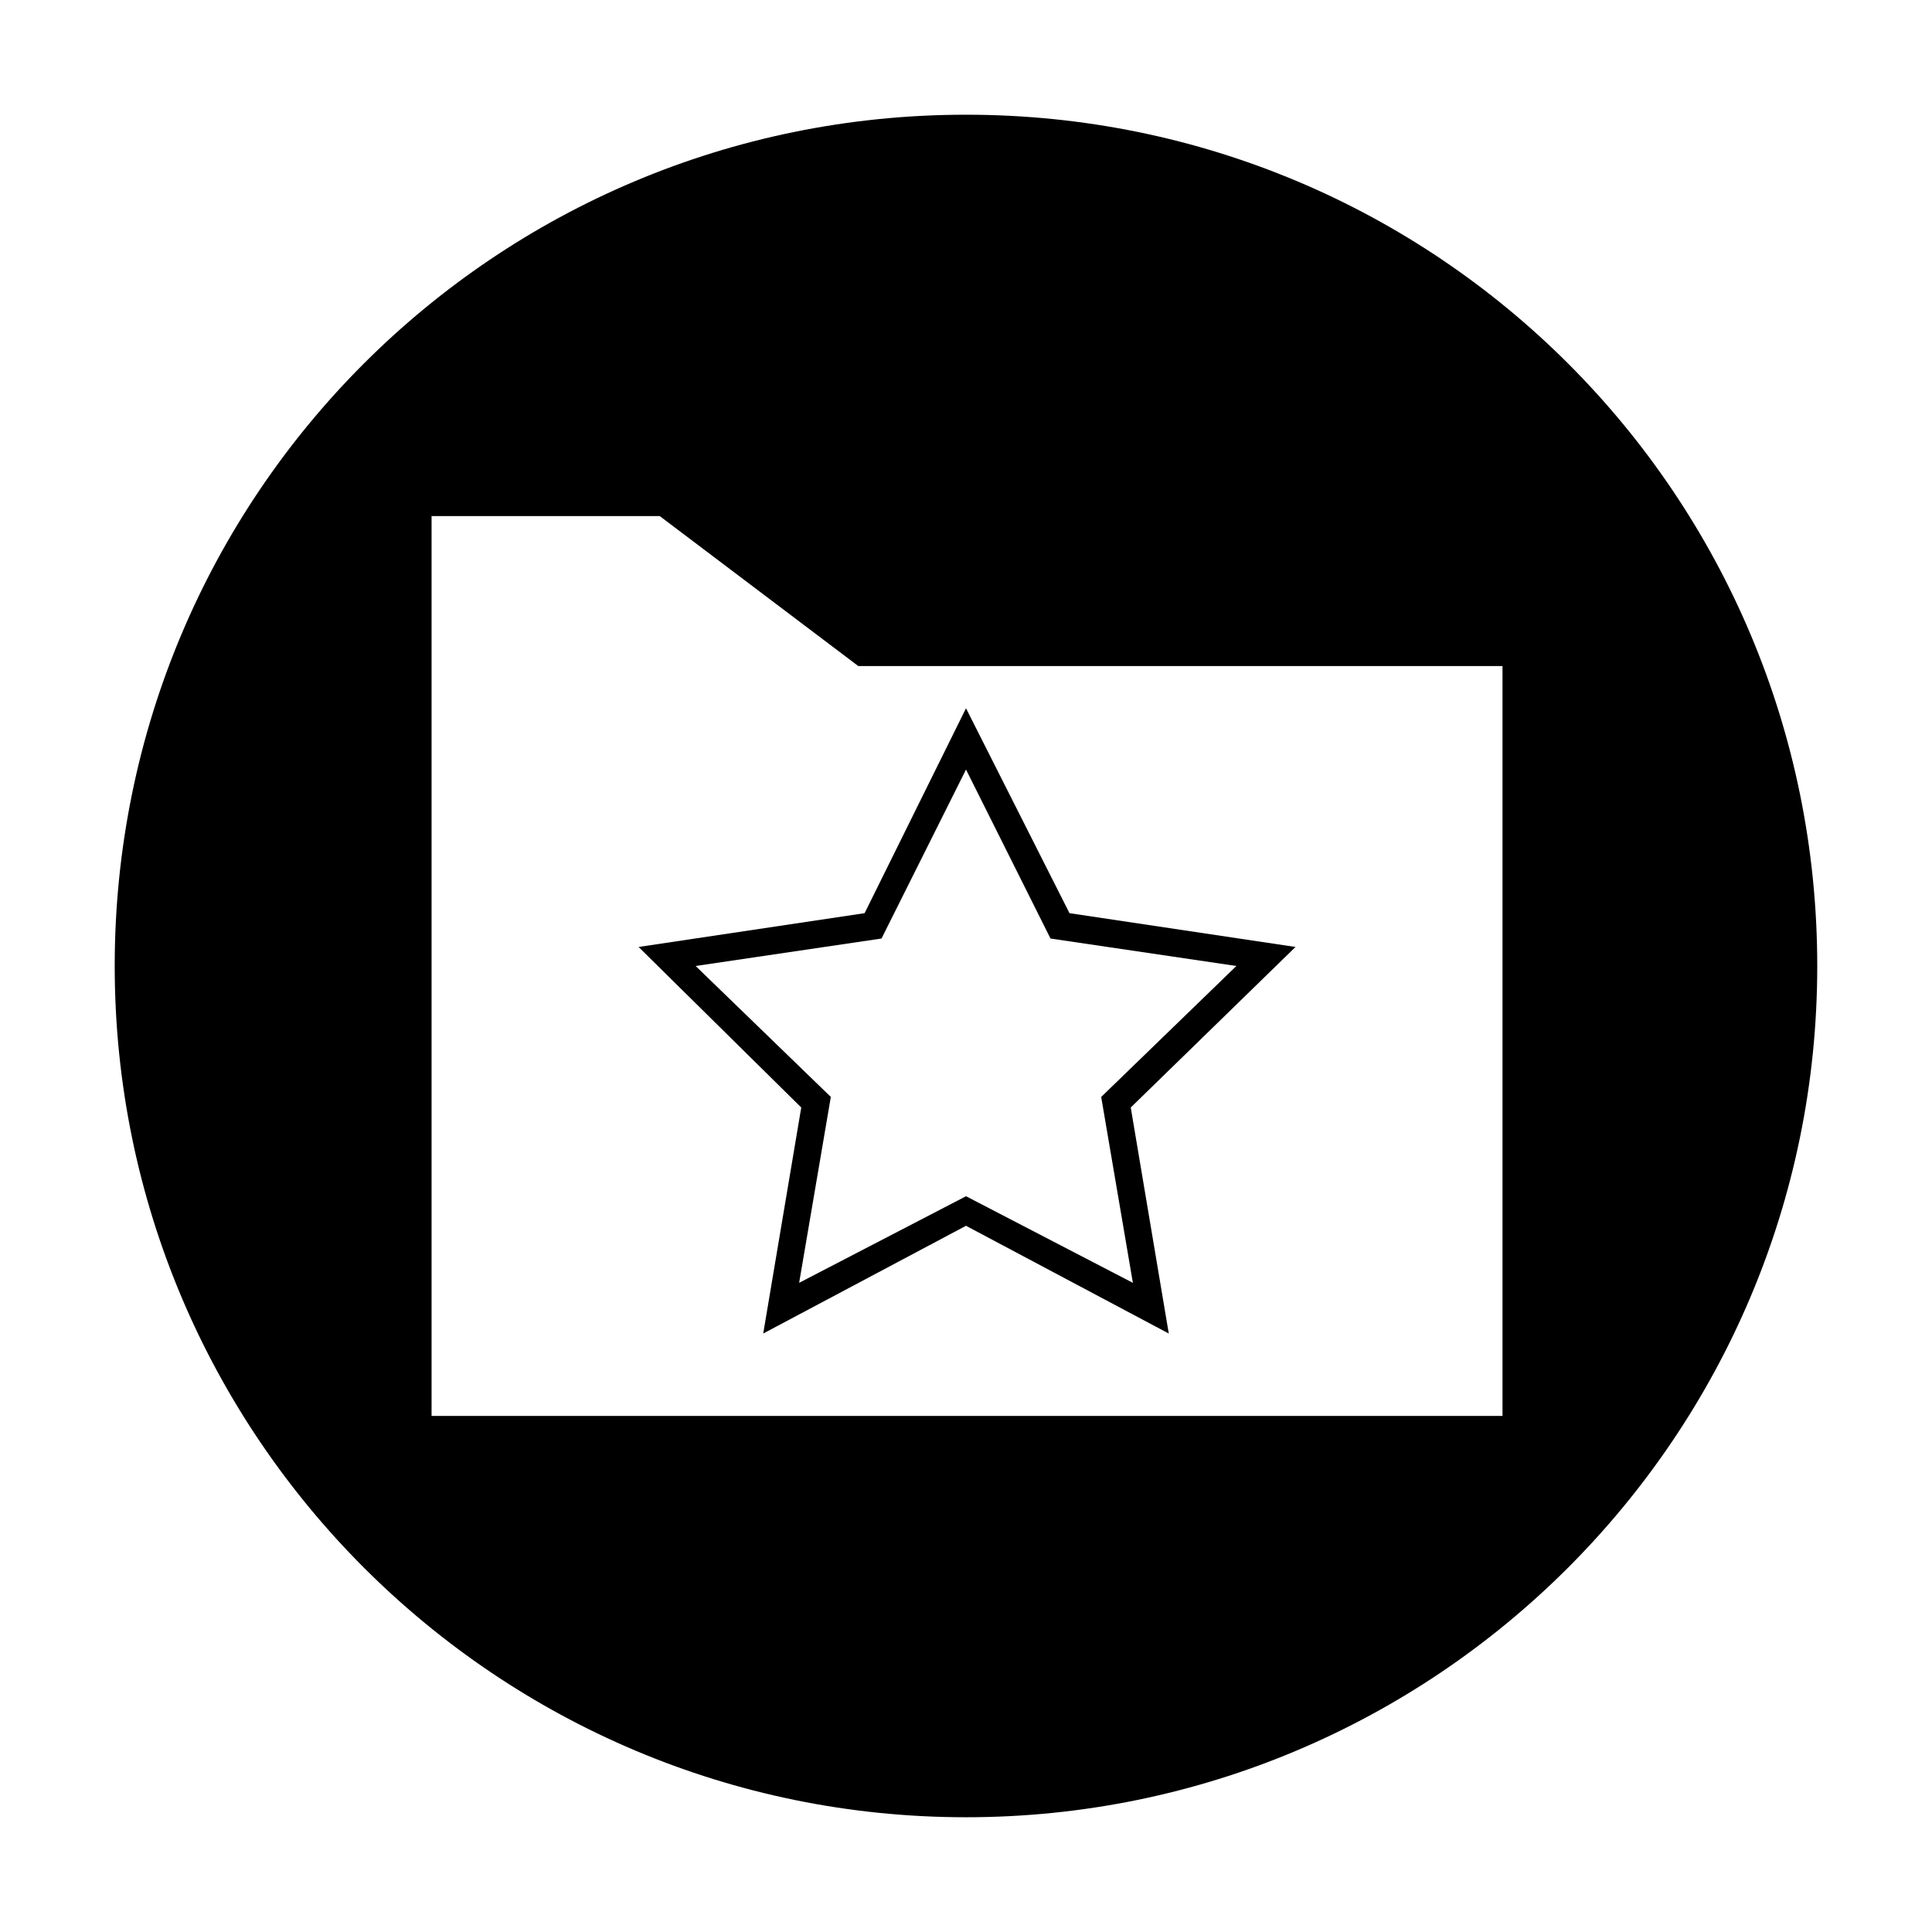
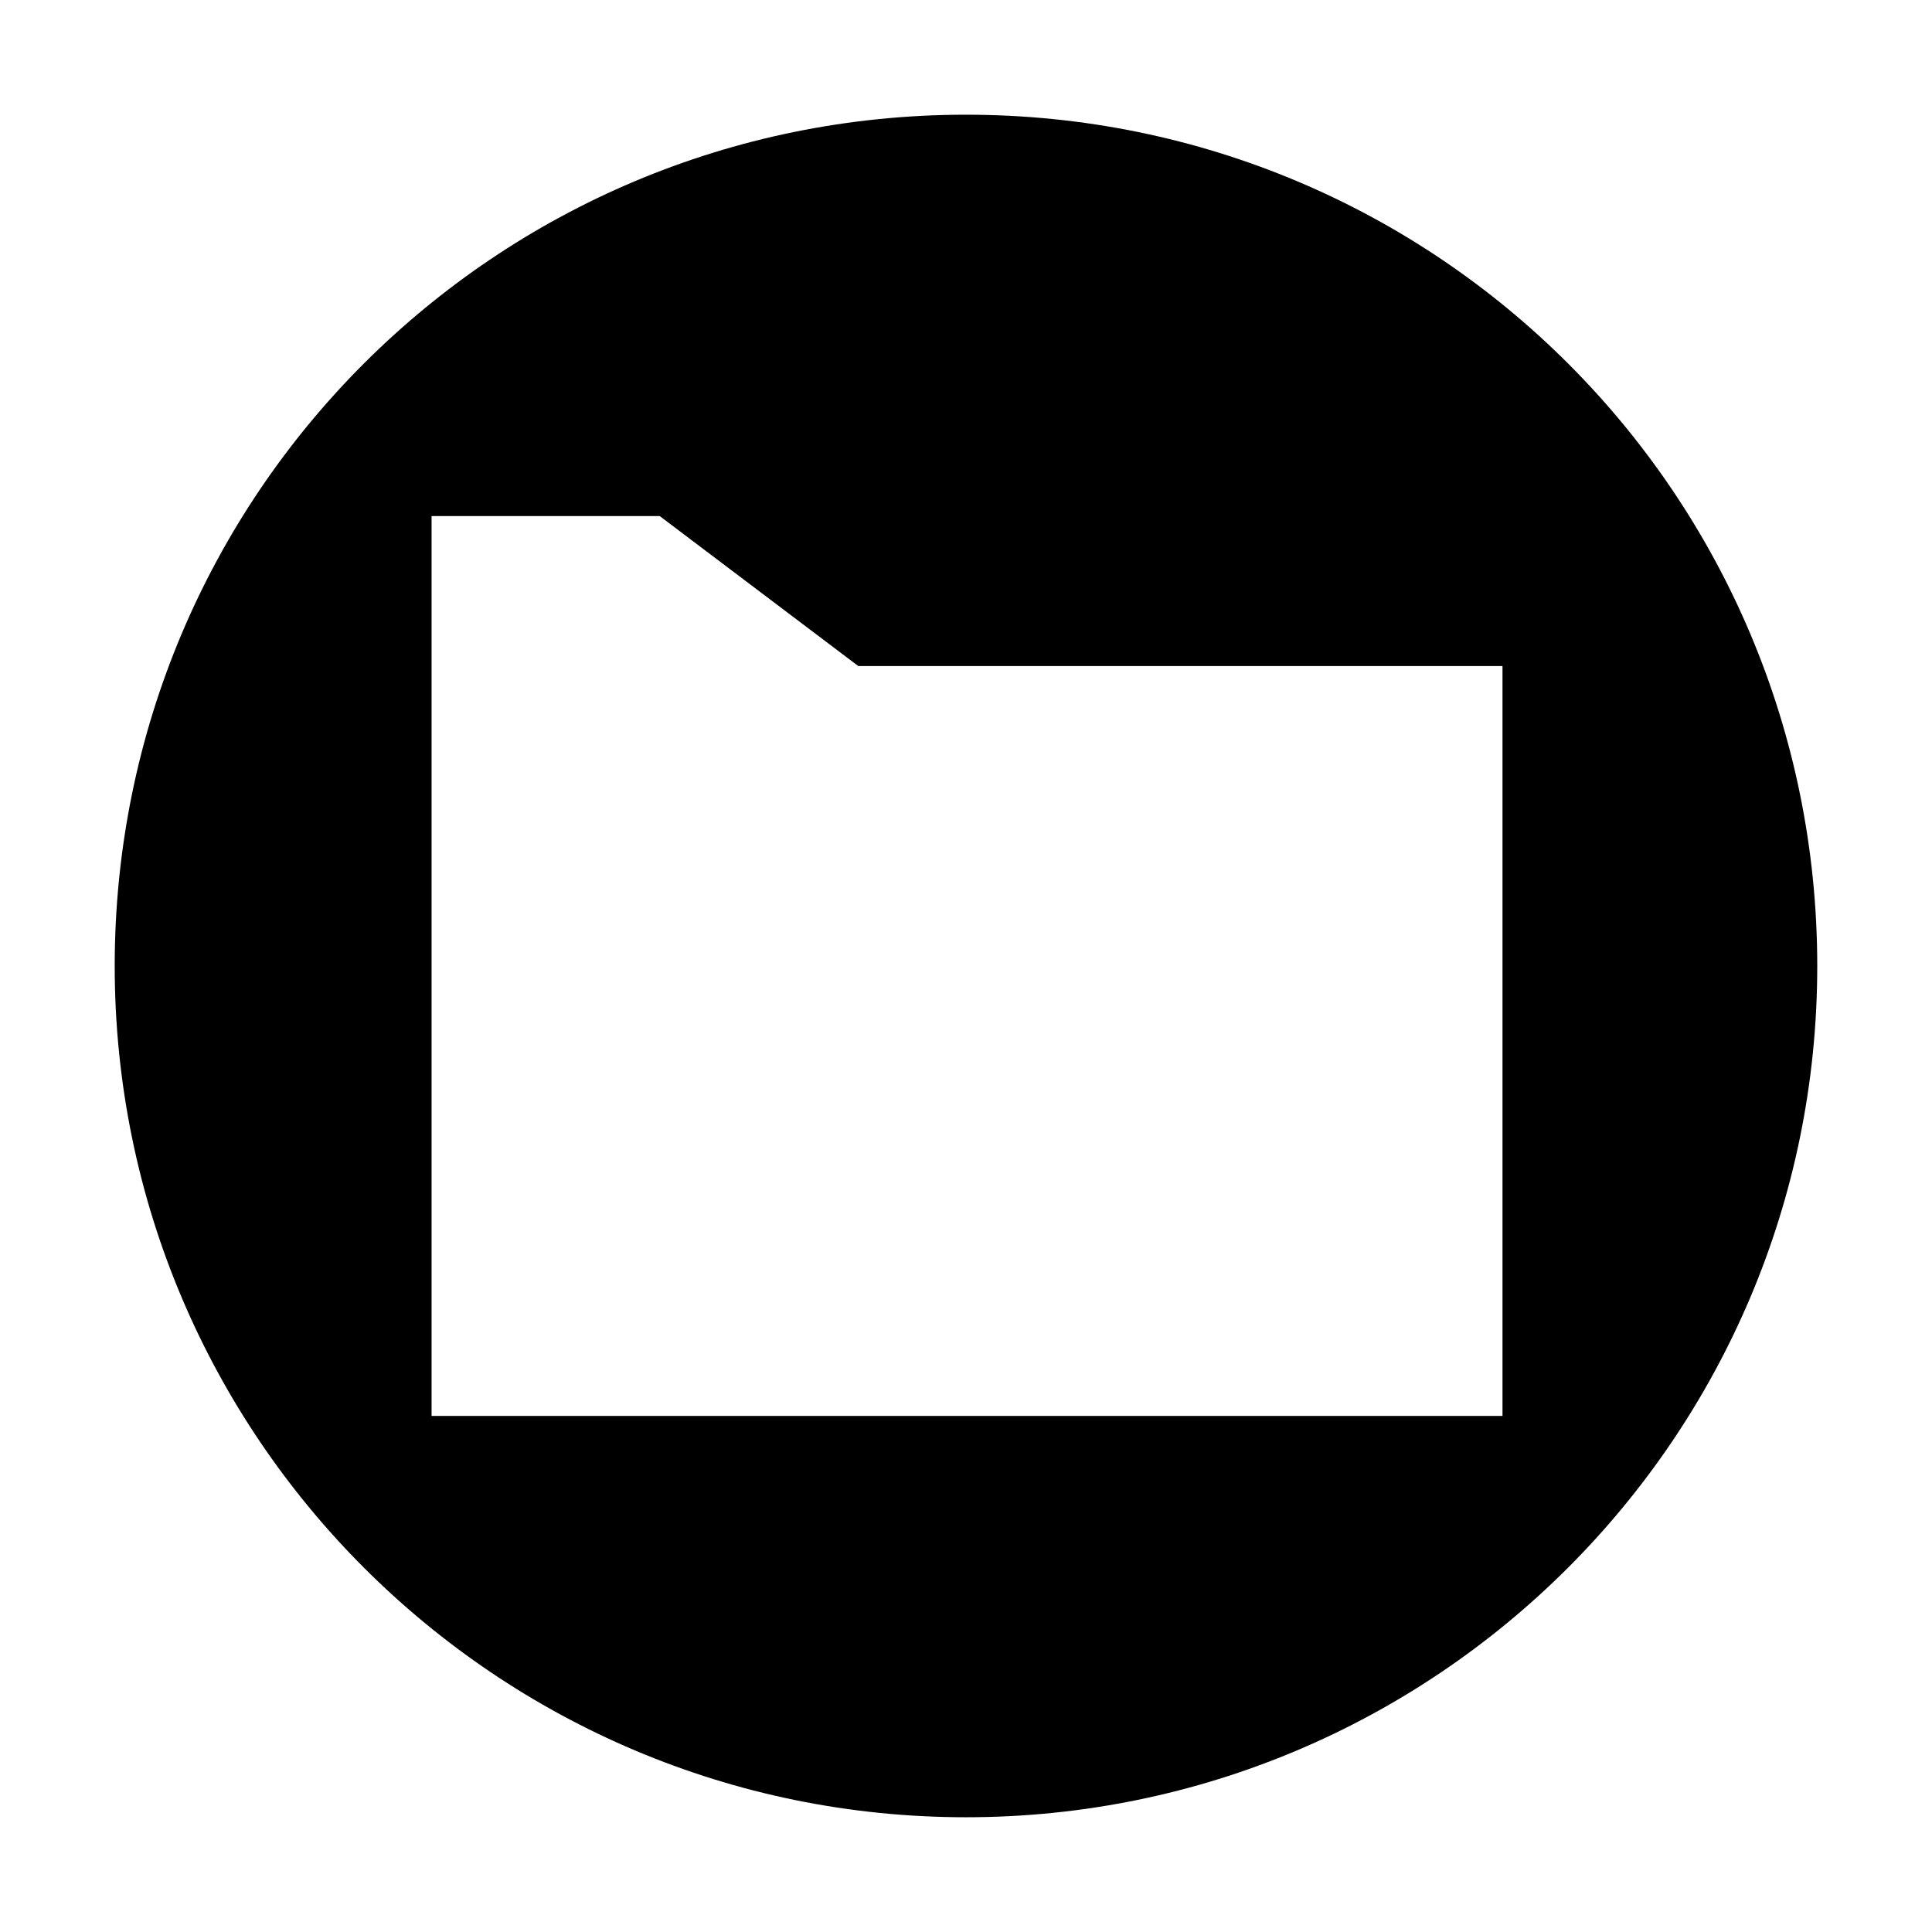
<svg xmlns="http://www.w3.org/2000/svg" fill="#000000" width="800px" height="800px" version="1.1" viewBox="144 144 512 512">
  <g>
-     <path d="m356.34 437.5-10.078 59.898 53.738-28.551 53.738 28.551-10.078-59.898 43.664-42.543-59.898-8.957-27.422-54.301-26.871 54.301-59.898 8.957zm21.27-44.781 22.391-44.781 22.391 44.781 49.262 7.277-35.828 34.707 8.398 49.262-44.219-22.953-44.227 22.949 8.398-49.262-35.828-34.703z" />
    <path d="m400 174.4c-124.84 0-225.6 100.76-225.6 225.6 0 124.83 101.32 225.59 225.59 225.59 124.28 0 225.6-100.76 225.6-225.59 0-124.84-100.76-225.6-225.59-225.6zm141.62 344.83h-283.25v-238.47h60.457l52.621 39.746h170.73v198.73z" />
  </g>
</svg>